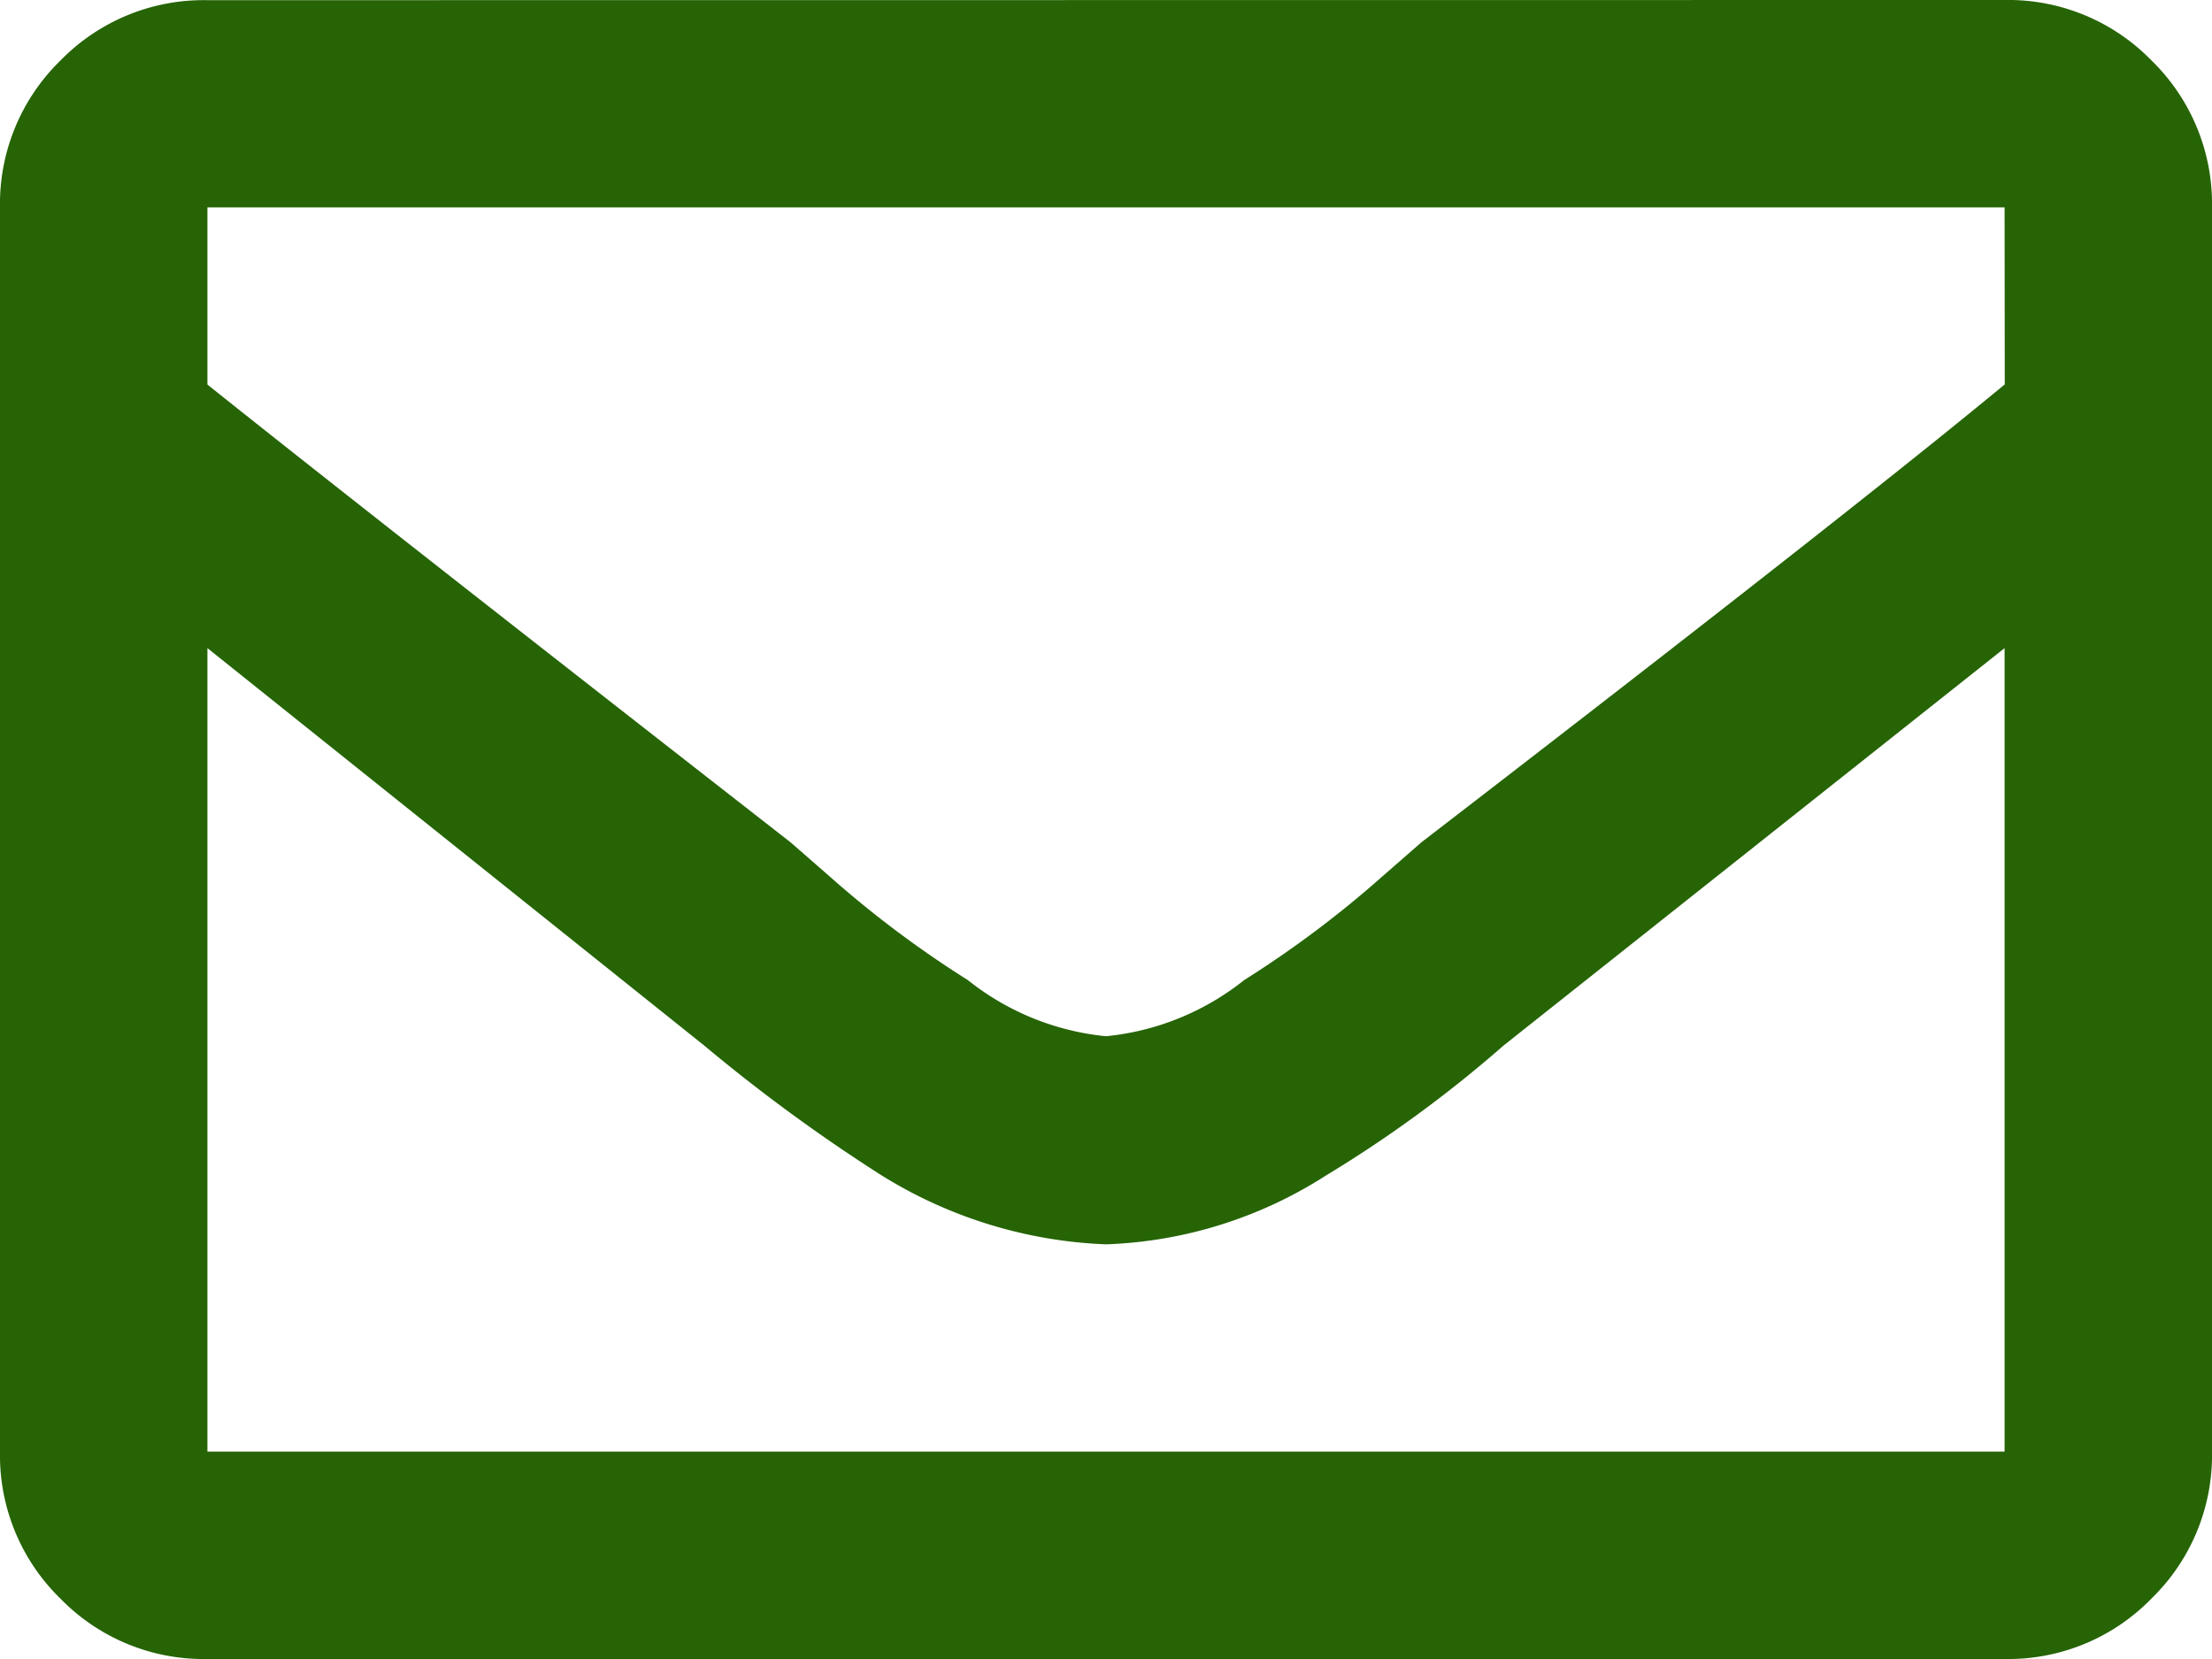
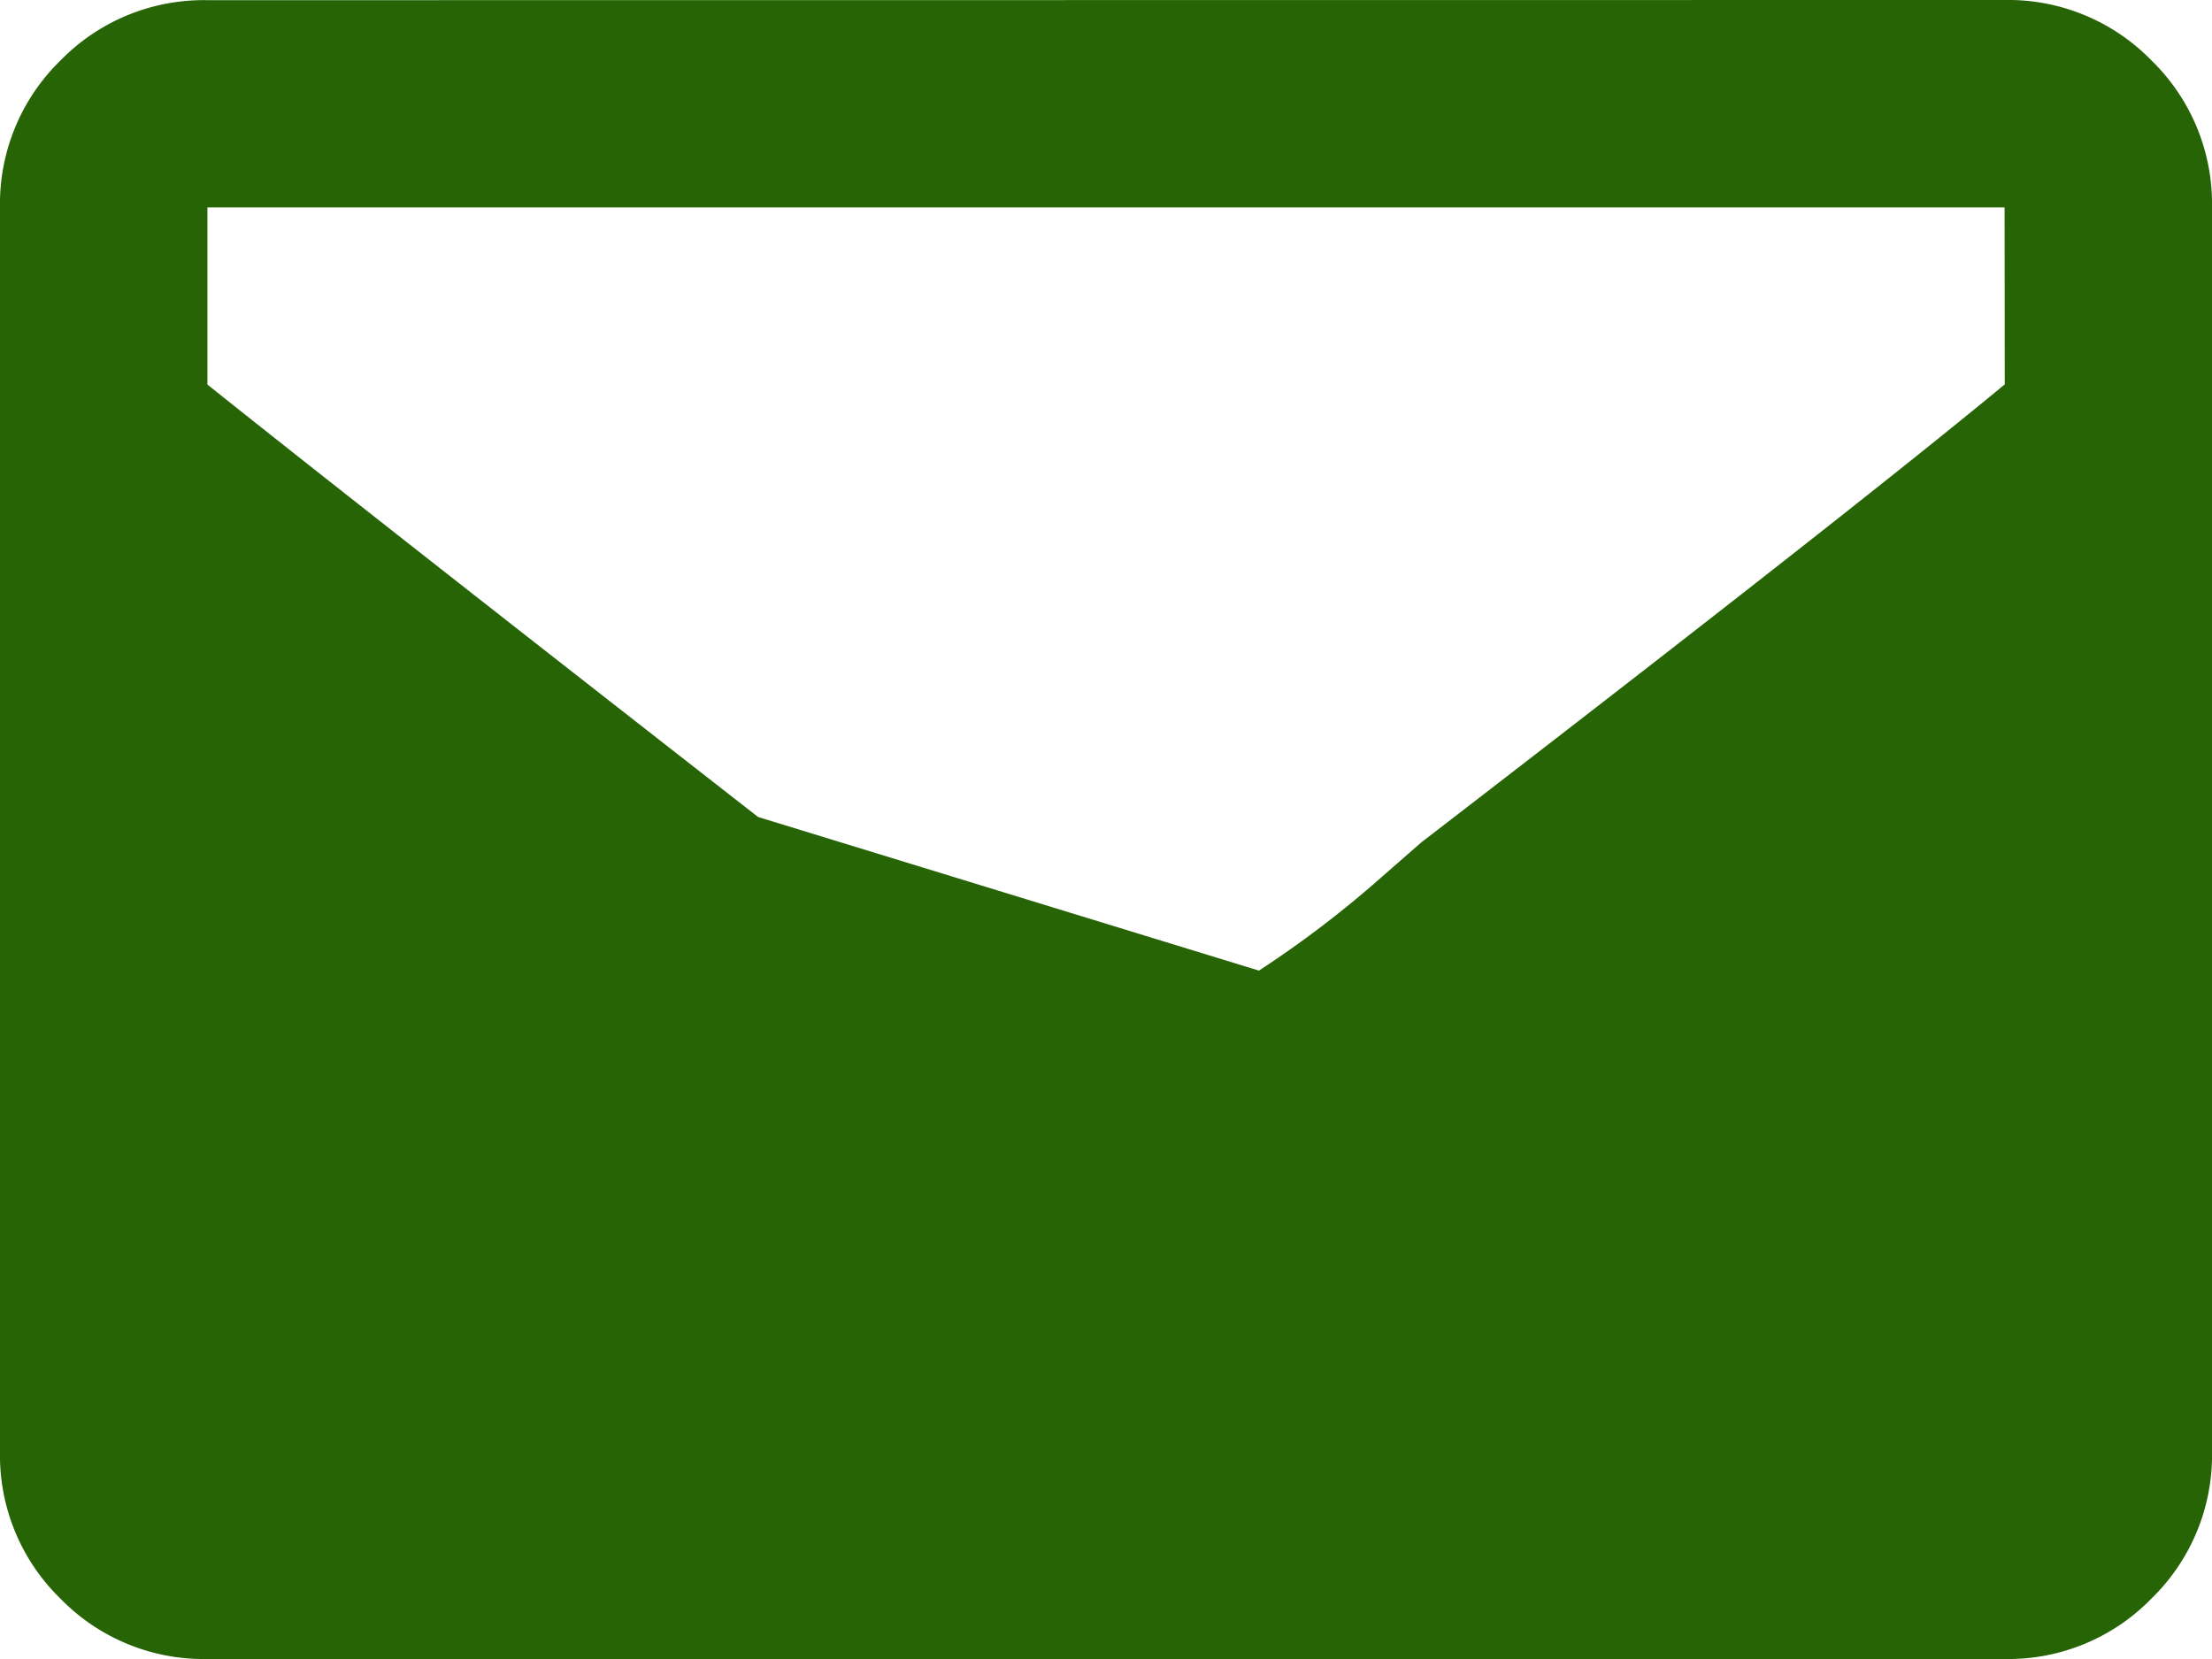
<svg xmlns="http://www.w3.org/2000/svg" width="13" height="9.75" viewBox="0 0 13 9.75">
-   <path id="パス_45" data-name="パス 45" d="M11.781-9.75a1.175,1.175,0,0,1,.863.355A1.175,1.175,0,0,1,13-8.531v7.312a1.175,1.175,0,0,1-.355.863A1.175,1.175,0,0,1,11.781,0H1.219A1.175,1.175,0,0,1,.355-.355,1.175,1.175,0,0,1,0-1.219V-8.531a1.175,1.175,0,0,1,.355-.863,1.175,1.175,0,0,1,.863-.355Zm0,1.219H1.219V-7.49q.889.711,3.428,2.691l.229.2a6.206,6.206,0,0,0,.812.609,1.545,1.545,0,0,0,.812.33,1.545,1.545,0,0,0,.812-.33A6.206,6.206,0,0,0,8.125-4.6l.229-.2q2.539-1.955,3.428-2.691ZM1.219-1.219H11.781V-5.941L8.836-3.605a7.363,7.363,0,0,1-1.041.762A2.557,2.557,0,0,1,6.5-2.437a2.691,2.691,0,0,1-1.32-.406,10.033,10.033,0,0,1-1.041-.762L1.219-5.941Z" transform="translate(0 9.75)" fill="#266405" />
+   <path id="パス_45" data-name="パス 45" d="M11.781-9.75a1.175,1.175,0,0,1,.863.355A1.175,1.175,0,0,1,13-8.531v7.312a1.175,1.175,0,0,1-.355.863A1.175,1.175,0,0,1,11.781,0H1.219A1.175,1.175,0,0,1,.355-.355,1.175,1.175,0,0,1,0-1.219V-8.531a1.175,1.175,0,0,1,.355-.863,1.175,1.175,0,0,1,.863-.355Zm0,1.219H1.219V-7.49q.889.711,3.428,2.691l.229.2a6.206,6.206,0,0,0,.812.609,1.545,1.545,0,0,0,.812.33,1.545,1.545,0,0,0,.812-.33A6.206,6.206,0,0,0,8.125-4.6l.229-.2q2.539-1.955,3.428-2.691ZM1.219-1.219V-5.941L8.836-3.605a7.363,7.363,0,0,1-1.041.762A2.557,2.557,0,0,1,6.5-2.437a2.691,2.691,0,0,1-1.32-.406,10.033,10.033,0,0,1-1.041-.762L1.219-5.941Z" transform="translate(0 9.75)" fill="#266405" />
</svg>